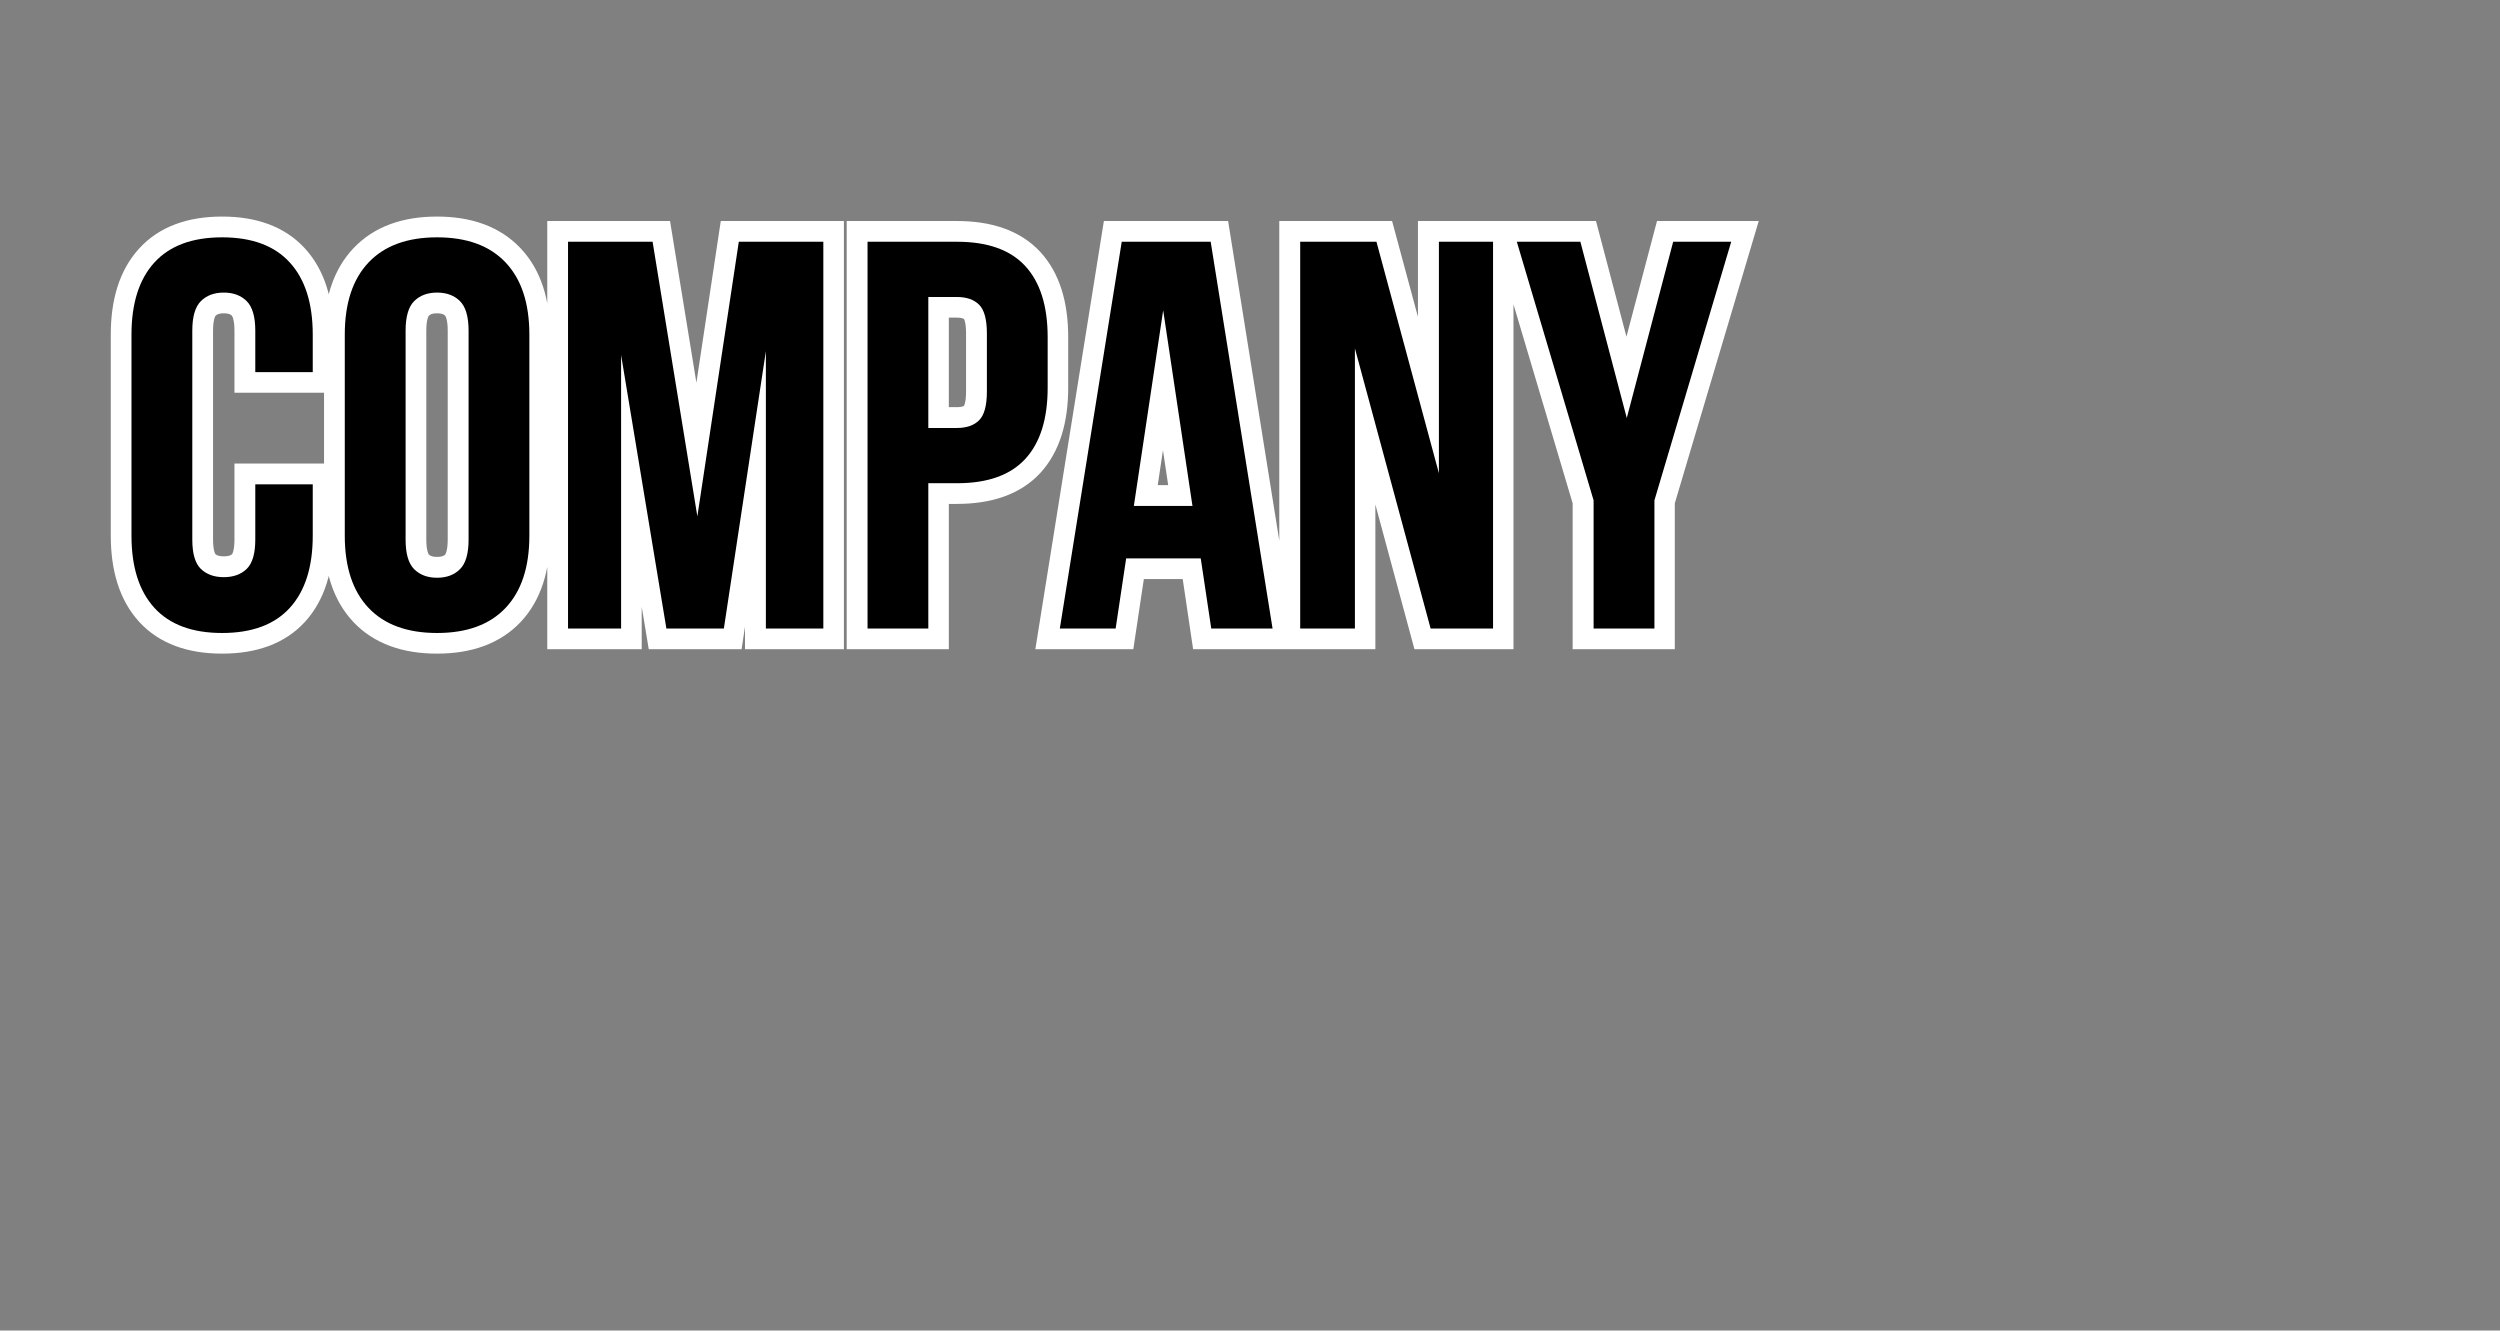
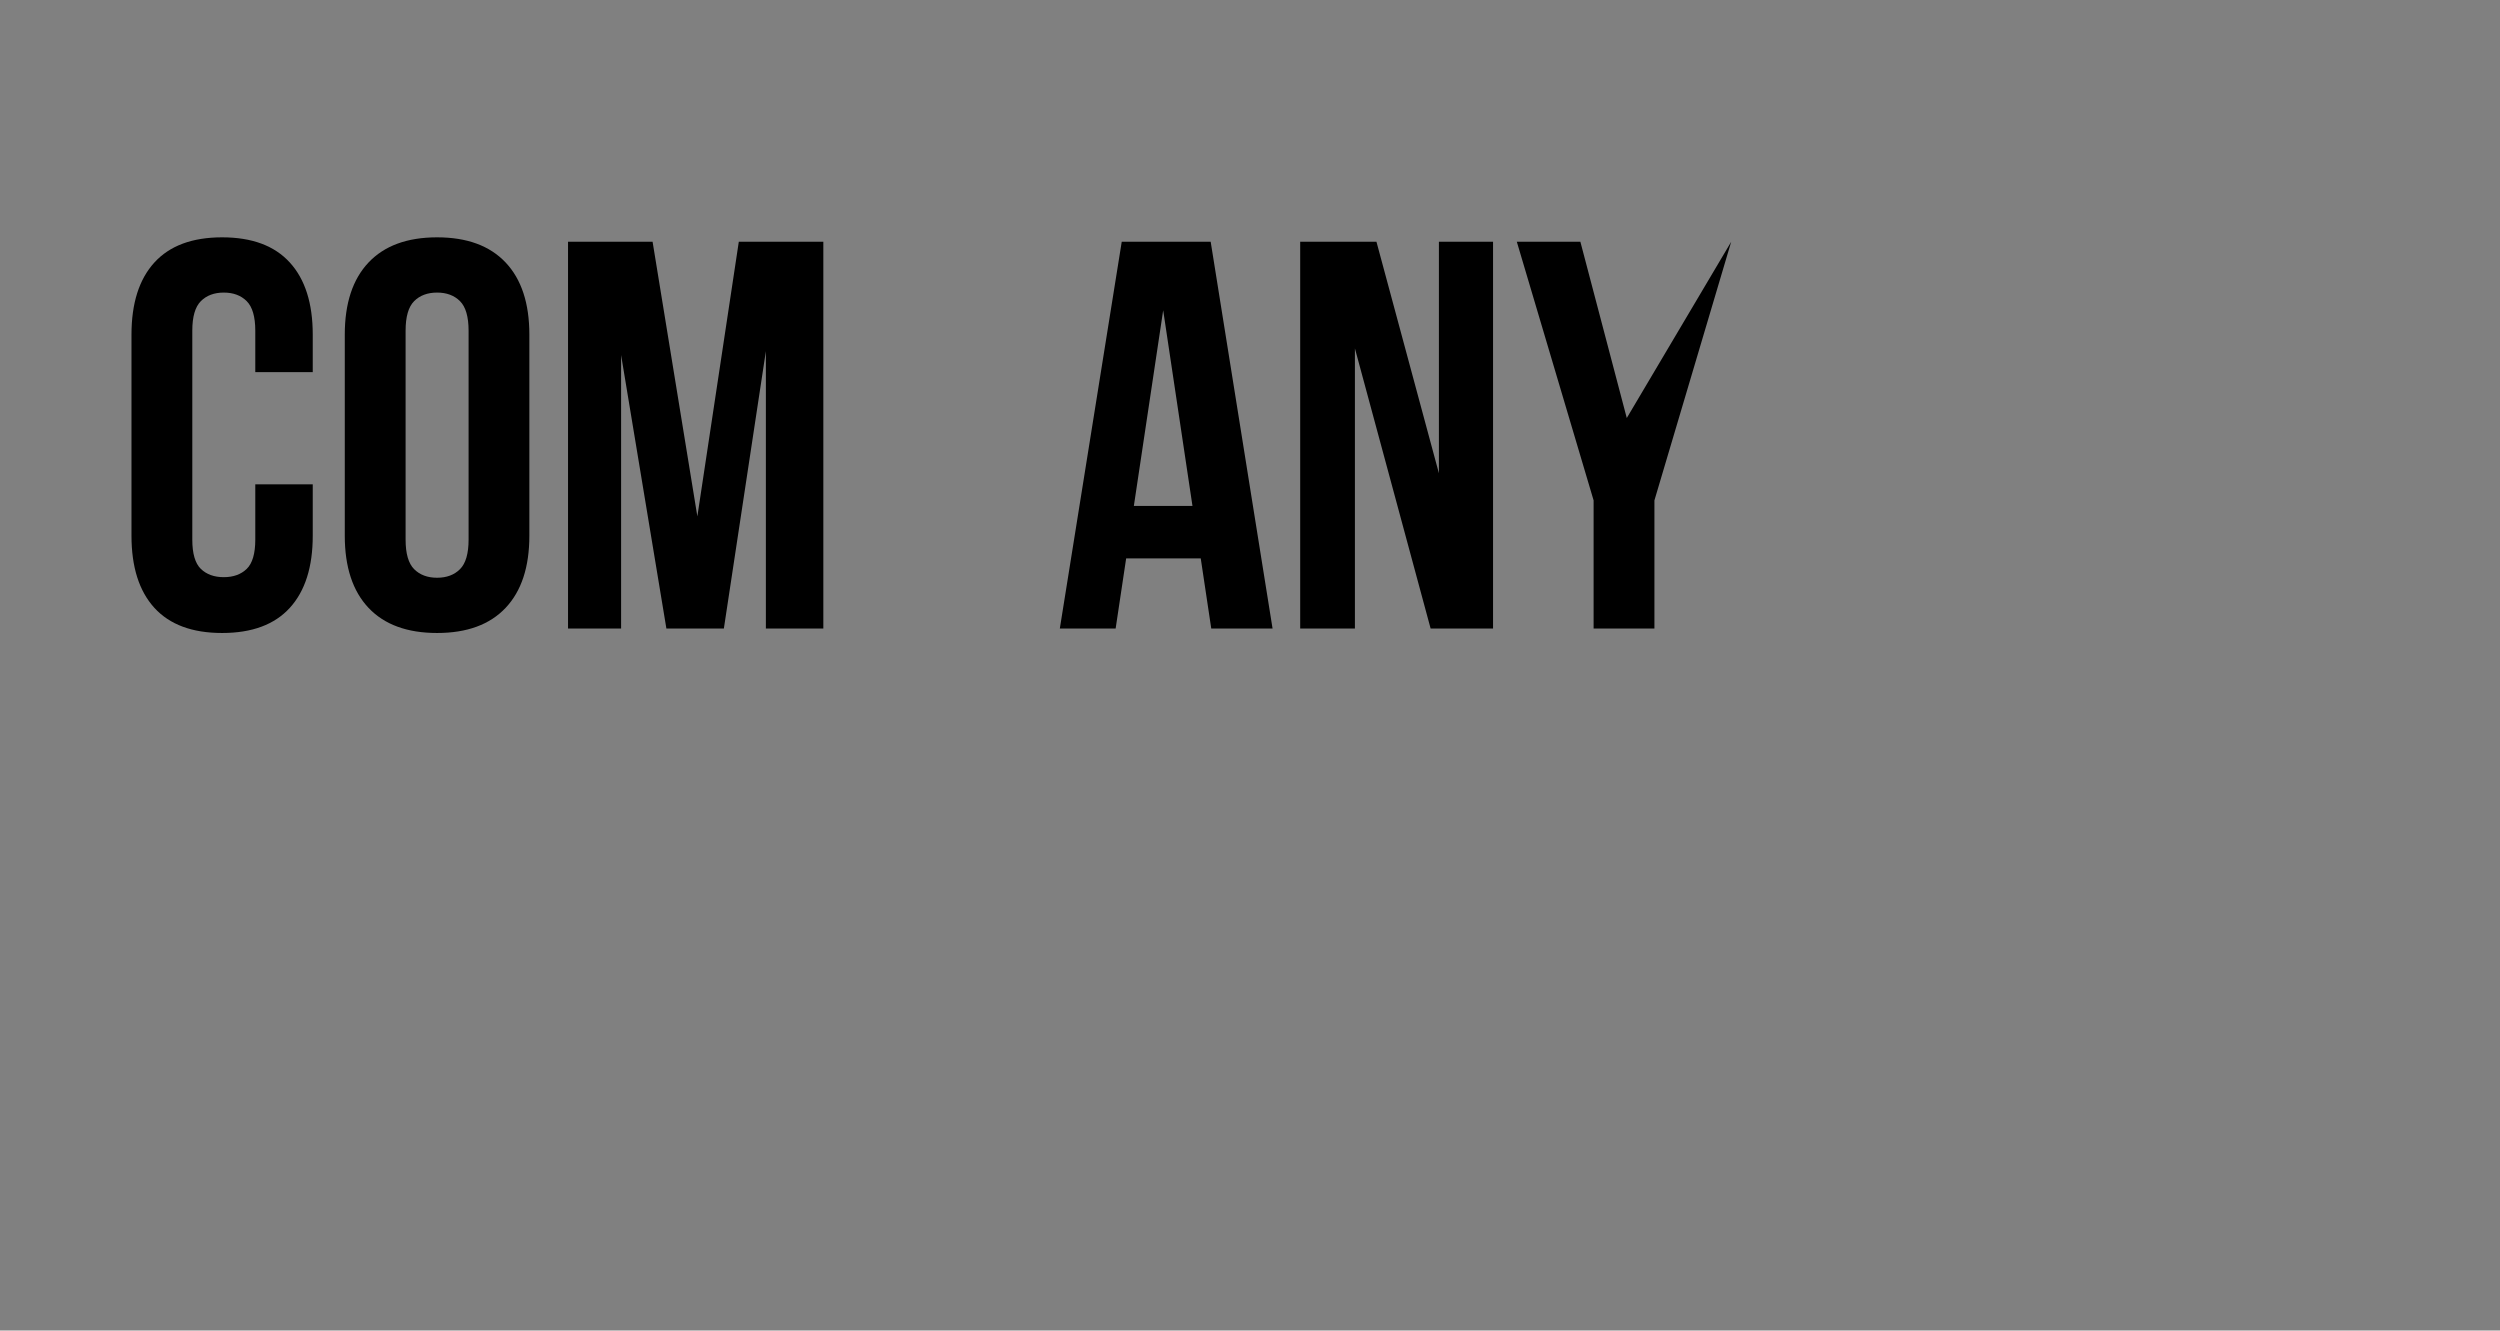
<svg xmlns="http://www.w3.org/2000/svg" width="1366" zoomAndPan="magnify" viewBox="0 0 1024.5 545.25" height="727" preserveAspectRatio="xMidYMid meet" version="1.0">
  <rect x="0" y="0" width="1024.5" height="545.25" fill="#808080" stroke="none" />
  <defs>
    <g />
    <clipPath id="39c0553211">
      <path d="M 0.453 1 L 806 1 L 806 356 L 0.453 356 Z M 0.453 1 " clip-rule="nonzero" />
    </clipPath>
  </defs>
  <g clip-path="url(#39c0553211)">
-     <path stroke-linecap="butt" transform="matrix(1.073, 0, 0, 1.073, 46.867, 42.944)" fill="none" stroke-linejoin="miter" d="M 75.729 144.93 L 75.729 164.556 C 75.729 176.509 72.81 185.696 66.972 192.116 C 61.134 198.504 52.529 201.7 41.162 201.7 C 29.759 201.7 21.14 198.504 15.302 192.116 C 9.463 185.696 6.544 176.509 6.544 164.556 L 6.544 87.746 C 6.544 75.796 9.463 66.624 15.302 60.236 C 21.14 53.816 29.759 50.602 41.162 50.602 C 52.529 50.602 61.134 53.816 66.972 60.236 C 72.81 66.624 75.729 75.796 75.729 87.746 L 75.729 102.068 L 53.781 102.068 L 53.781 86.253 C 53.781 80.928 52.7 77.187 50.538 75.021 C 48.373 72.823 45.454 71.723 41.781 71.723 C 38.138 71.723 35.219 72.823 33.02 75.021 C 30.858 77.187 29.777 80.928 29.777 86.253 L 29.777 166.052 C 29.777 171.373 30.858 175.1 33.02 177.23 C 35.219 179.326 38.138 180.371 41.781 180.371 C 45.454 180.371 48.373 179.326 50.538 177.23 C 52.7 175.1 53.781 171.373 53.781 166.052 L 53.781 144.93 Z M 111.221 166.052 C 111.221 171.373 112.305 175.133 114.468 177.332 C 116.666 179.497 119.585 180.578 123.225 180.578 C 126.901 180.578 129.82 179.497 131.982 177.332 C 134.148 175.133 135.229 171.373 135.229 166.052 L 135.229 86.253 C 135.229 80.928 134.148 77.187 131.982 75.021 C 129.82 72.823 126.901 71.723 123.225 71.723 C 119.585 71.723 116.666 72.823 114.468 75.021 C 112.305 77.187 111.221 80.928 111.221 86.253 Z M 87.988 87.746 C 87.988 75.796 91.009 66.624 97.055 60.236 C 103.1 53.816 111.825 50.602 123.225 50.602 C 134.628 50.602 143.353 53.816 149.395 60.236 C 155.441 66.624 158.462 75.796 158.462 87.746 L 158.462 164.556 C 158.462 176.509 155.441 185.696 149.395 192.116 C 143.353 198.504 134.628 201.7 123.225 201.7 C 111.825 201.7 103.1 198.504 97.055 192.116 C 91.009 185.696 87.988 176.509 87.988 164.556 Z M 222.598 157.189 L 238.413 52.302 L 270.712 52.302 L 270.712 200 L 248.768 200 L 248.768 94.083 L 232.746 200 L 210.798 200 L 193.491 95.524 L 193.491 200 L 173.246 200 L 173.246 52.302 L 205.495 52.302 Z M 321.757 52.302 C 333.433 52.302 342.121 55.395 347.825 61.576 C 353.525 67.76 356.375 76.826 356.375 88.776 L 356.375 107.994 C 356.375 119.943 353.525 129.028 347.825 135.245 C 342.121 141.425 333.433 144.515 321.757 144.515 L 310.783 144.515 L 310.783 200 L 287.601 200 L 287.601 52.302 Z M 310.783 73.372 L 310.783 123.394 L 321.757 123.394 C 325.433 123.394 328.246 122.418 330.205 120.46 C 332.196 118.465 333.193 114.811 333.193 109.486 L 333.193 87.334 C 333.193 81.977 332.196 78.319 330.205 76.36 C 328.246 74.37 325.433 73.372 321.757 73.372 Z M 442.259 200 L 418.819 200 L 414.851 173.211 L 386.363 173.211 L 382.345 200 L 361.019 200 L 384.663 52.302 L 418.615 52.302 Z M 389.3 153.171 L 411.659 153.171 L 400.478 78.475 Z M 473.685 93.002 L 473.685 200 L 452.818 200 L 452.818 52.302 L 481.925 52.302 L 505.777 140.705 L 505.777 52.302 L 526.436 52.302 L 526.436 200 L 502.585 200 Z M 564.861 151.06 L 535.499 52.302 L 559.762 52.302 L 577.484 119.583 L 595.257 52.302 L 617.409 52.302 L 588.043 151.06 L 588.043 200 L 564.861 200 Z M 564.861 151.06 " stroke="#ffffff" stroke-width="15.826" stroke-opacity="1" stroke-miterlimit="4" />
-   </g>
+     </g>
  <g fill="#000000" fill-opacity="1">
    <g transform="translate(46.867, 257.586)">
      <g>
        <path d="M 81.297 -59.109 L 81.297 -38.047 C 81.297 -25.211 78.16 -15.359 71.891 -8.484 C 65.629 -1.617 56.383 1.812 44.156 1.812 C 31.926 1.812 22.676 -1.617 16.406 -8.484 C 10.145 -15.359 7.016 -25.211 7.016 -38.047 L 7.016 -120.469 C 7.016 -133.301 10.145 -143.148 16.406 -150.016 C 22.676 -156.891 31.926 -160.328 44.156 -160.328 C 56.383 -160.328 65.629 -156.891 71.891 -150.016 C 78.16 -143.148 81.297 -133.301 81.297 -120.469 L 81.297 -105.078 L 57.75 -105.078 L 57.75 -122.062 C 57.75 -127.789 56.578 -131.828 54.234 -134.172 C 51.891 -136.516 48.758 -137.688 44.844 -137.688 C 40.914 -137.688 37.781 -136.516 35.438 -134.172 C 33.102 -131.828 31.938 -127.789 31.938 -122.062 L 31.938 -36.453 C 31.938 -30.723 33.102 -26.723 35.438 -24.453 C 37.781 -22.191 40.914 -21.062 44.844 -21.062 C 48.758 -21.062 51.891 -22.191 54.234 -24.453 C 56.578 -26.723 57.75 -30.723 57.75 -36.453 L 57.75 -59.109 Z M 81.297 -59.109 " />
      </g>
    </g>
  </g>
  <g fill="#000000" fill-opacity="1">
    <g transform="translate(134.276, 257.586)">
      <g>
        <path d="M 31.938 -36.453 C 31.938 -30.723 33.102 -26.688 35.438 -24.344 C 37.781 -22 40.914 -20.828 44.844 -20.828 C 48.758 -20.828 51.891 -22 54.234 -24.344 C 56.578 -26.688 57.75 -30.723 57.75 -36.453 L 57.75 -122.062 C 57.75 -127.789 56.578 -131.828 54.234 -134.172 C 51.891 -136.516 48.758 -137.688 44.844 -137.688 C 40.914 -137.688 37.781 -136.516 35.438 -134.172 C 33.102 -131.828 31.938 -127.789 31.938 -122.062 Z M 7.016 -120.469 C 7.016 -133.301 10.258 -143.148 16.75 -150.016 C 23.25 -156.891 32.613 -160.328 44.844 -160.328 C 57.07 -160.328 66.43 -156.891 72.922 -150.016 C 79.41 -143.148 82.656 -133.301 82.656 -120.469 L 82.656 -38.047 C 82.656 -25.211 79.41 -15.359 72.922 -8.484 C 66.43 -1.617 57.07 1.812 44.844 1.812 C 32.613 1.812 23.25 -1.617 16.75 -8.484 C 10.258 -15.359 7.016 -25.211 7.016 -38.047 Z M 7.016 -120.469 " />
      </g>
    </g>
  </g>
  <g fill="#000000" fill-opacity="1">
    <g transform="translate(223.949, 257.586)">
      <g>
        <path d="M 61.828 -45.969 L 78.812 -158.516 L 113.453 -158.516 L 113.453 0 L 89.906 0 L 89.906 -113.672 L 72.688 0 L 49.141 0 L 30.578 -112.094 L 30.578 0 L 8.828 0 L 8.828 -158.516 L 43.484 -158.516 Z M 61.828 -45.969 " />
      </g>
    </g>
  </g>
  <g fill="#000000" fill-opacity="1">
    <g transform="translate(346.457, 257.586)">
      <g>
-         <path d="M 45.75 -158.516 C 58.281 -158.516 67.598 -155.191 73.703 -148.547 C 79.816 -141.91 82.875 -132.176 82.875 -119.344 L 82.875 -98.734 C 82.875 -85.898 79.816 -76.16 73.703 -69.516 C 67.598 -62.879 58.281 -59.562 45.75 -59.562 L 33.969 -59.562 L 33.969 0 L 9.062 0 L 9.062 -158.516 Z M 33.969 -135.875 L 33.969 -82.203 L 45.75 -82.203 C 49.664 -82.203 52.68 -83.258 54.797 -85.375 C 56.91 -87.488 57.969 -91.41 57.969 -97.141 L 57.969 -120.922 C 57.969 -126.66 56.91 -130.586 54.797 -132.703 C 52.68 -134.816 49.664 -135.875 45.75 -135.875 Z M 33.969 -135.875 " />
-       </g>
+         </g>
    </g>
  </g>
  <g fill="#000000" fill-opacity="1">
    <g transform="translate(431.828, 257.586)">
      <g>
        <path d="M 89.672 0 L 64.547 0 L 60.234 -28.766 L 29.672 -28.766 L 25.359 0 L 2.484 0 L 27.859 -158.516 L 64.312 -158.516 Z M 32.828 -50.266 L 56.844 -50.266 L 44.844 -130.438 Z M 32.828 -50.266 " />
      </g>
    </g>
  </g>
  <g fill="#000000" fill-opacity="1">
    <g transform="translate(523.992, 257.586)">
      <g>
        <path d="M 31.25 -114.812 L 31.25 0 L 8.828 0 L 8.828 -158.516 L 40.078 -158.516 L 65.672 -63.641 L 65.672 -158.516 L 87.859 -158.516 L 87.859 0 L 62.281 0 Z M 31.25 -114.812 " />
      </g>
    </g>
  </g>
  <g fill="#000000" fill-opacity="1">
    <g transform="translate(620.685, 257.586)">
      <g>
-         <path d="M 32.375 -52.531 L 0.906 -158.516 L 26.953 -158.516 L 45.969 -86.281 L 64.984 -158.516 L 88.766 -158.516 L 57.297 -52.531 L 57.297 0 L 32.375 0 Z M 32.375 -52.531 " />
+         <path d="M 32.375 -52.531 L 0.906 -158.516 L 26.953 -158.516 L 45.969 -86.281 L 88.766 -158.516 L 57.297 -52.531 L 57.297 0 L 32.375 0 Z M 32.375 -52.531 " />
      </g>
    </g>
  </g>
</svg>